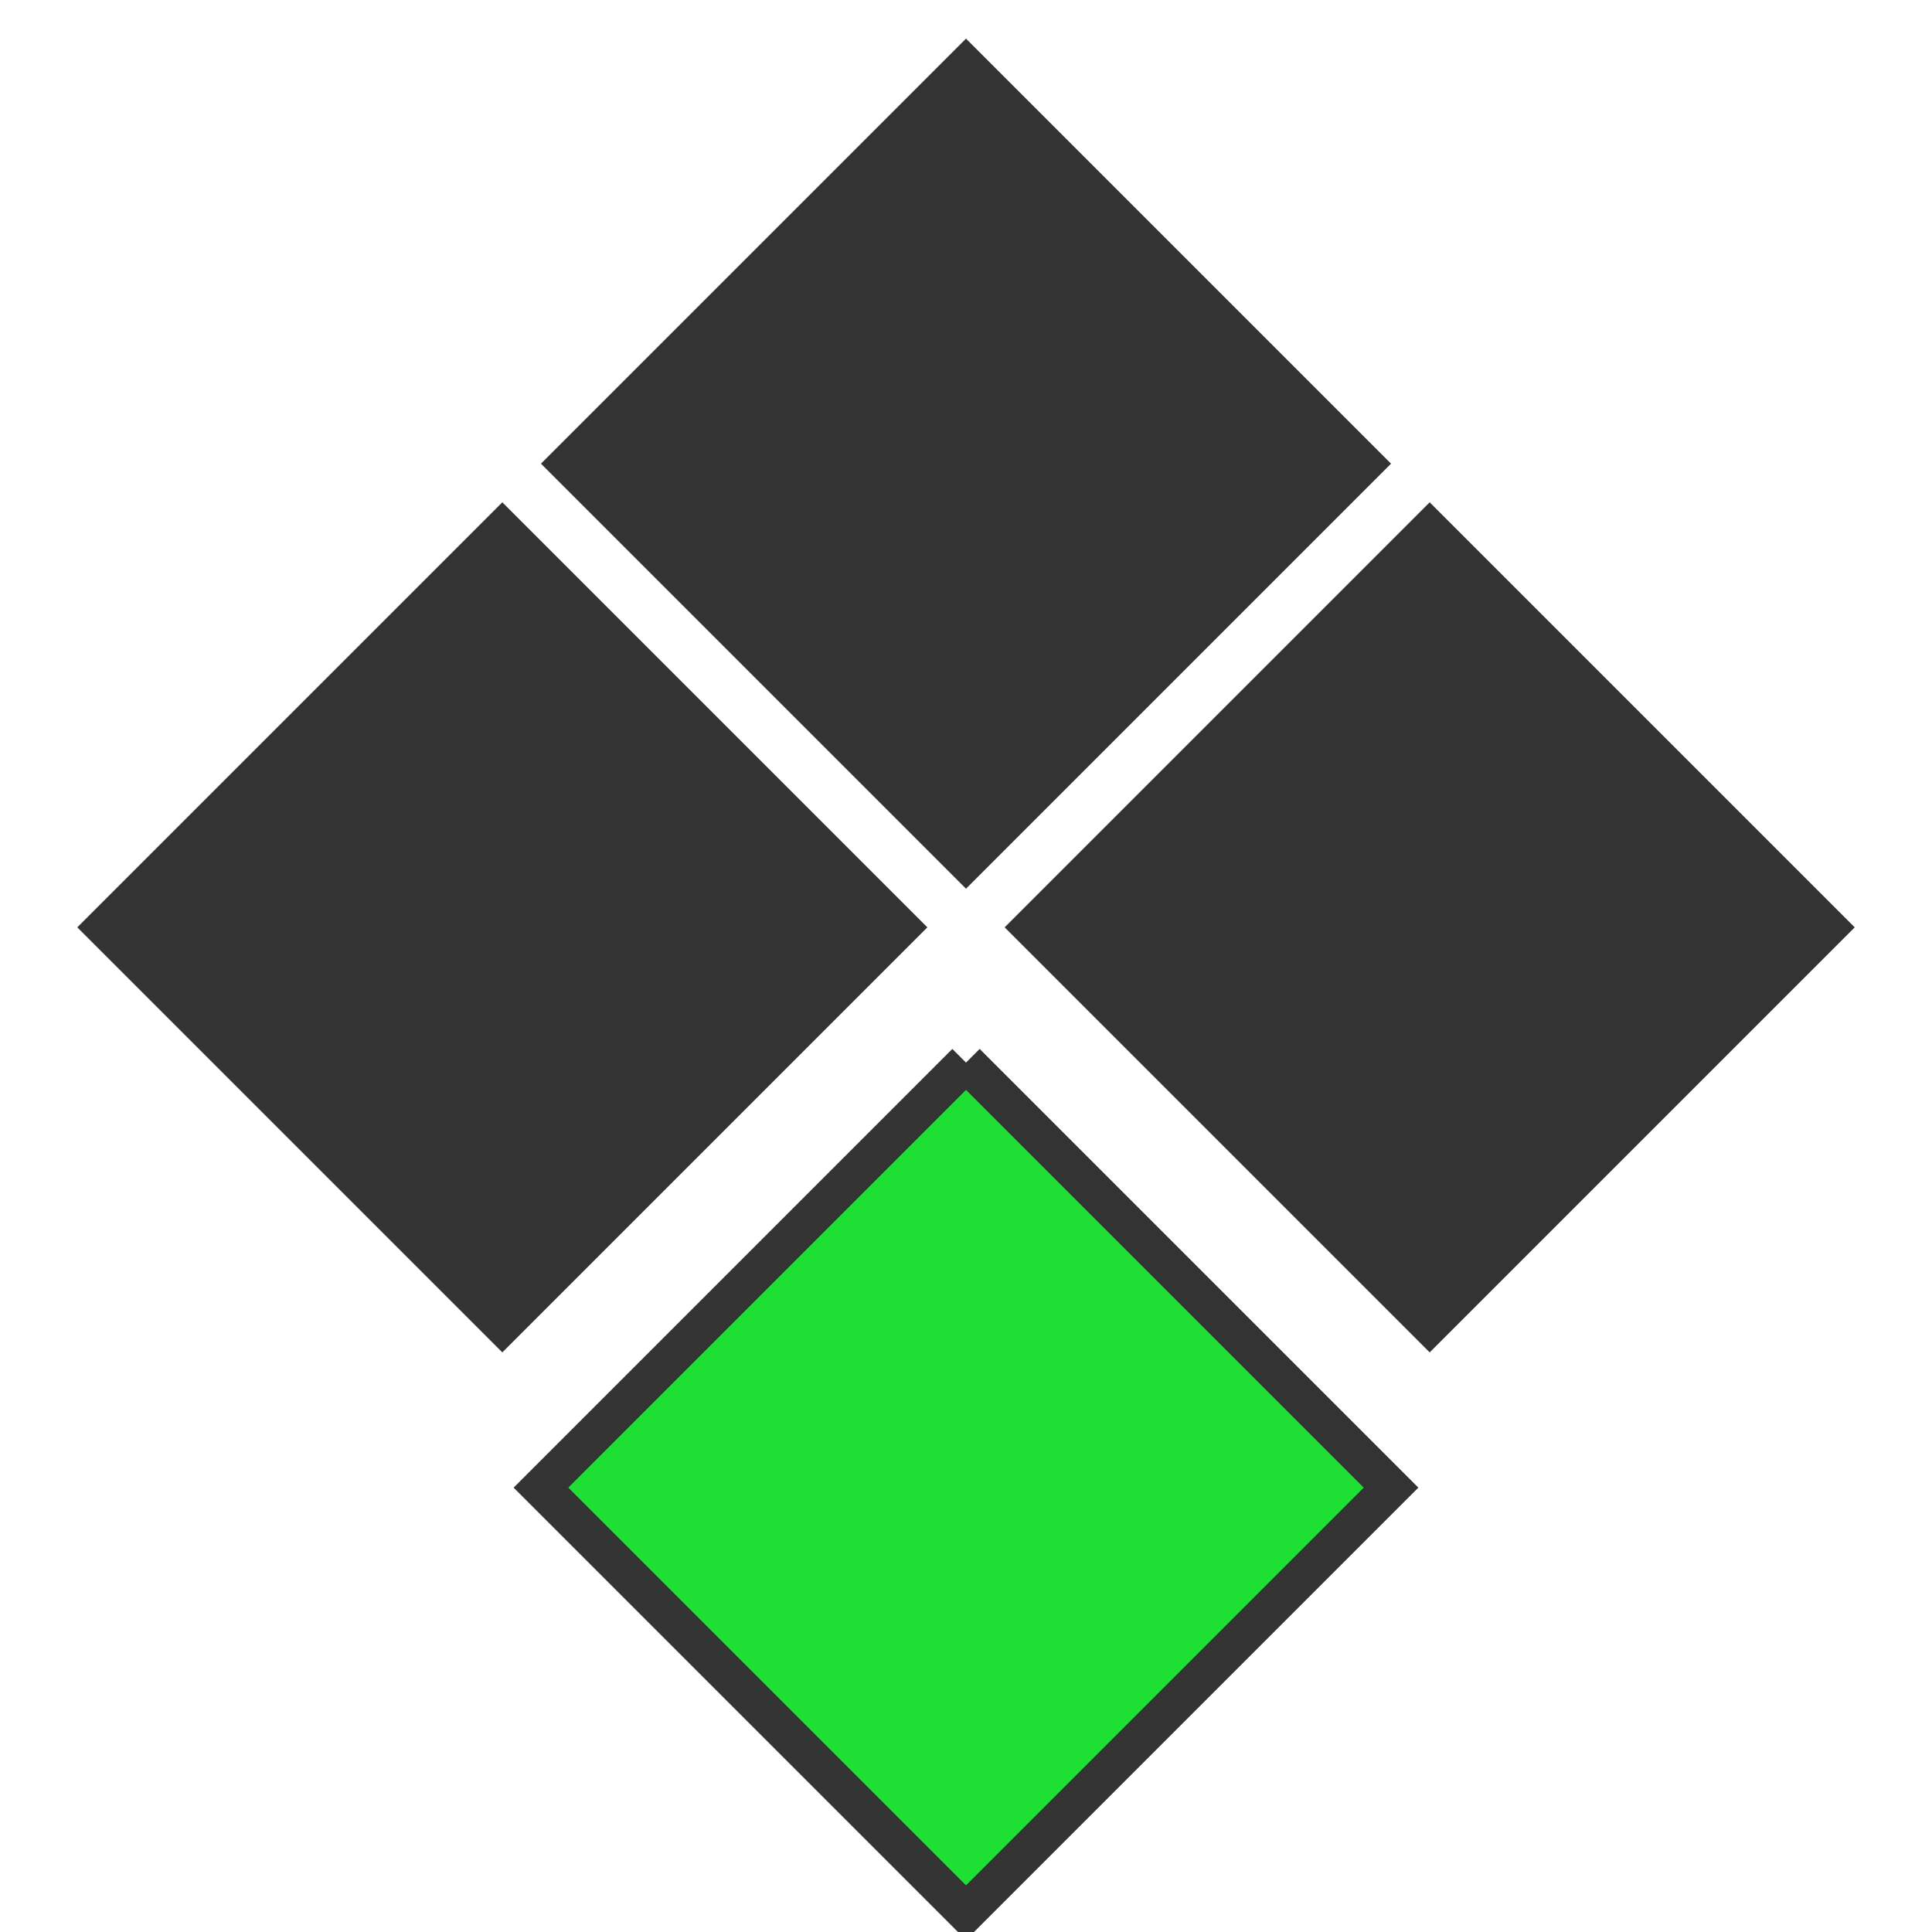
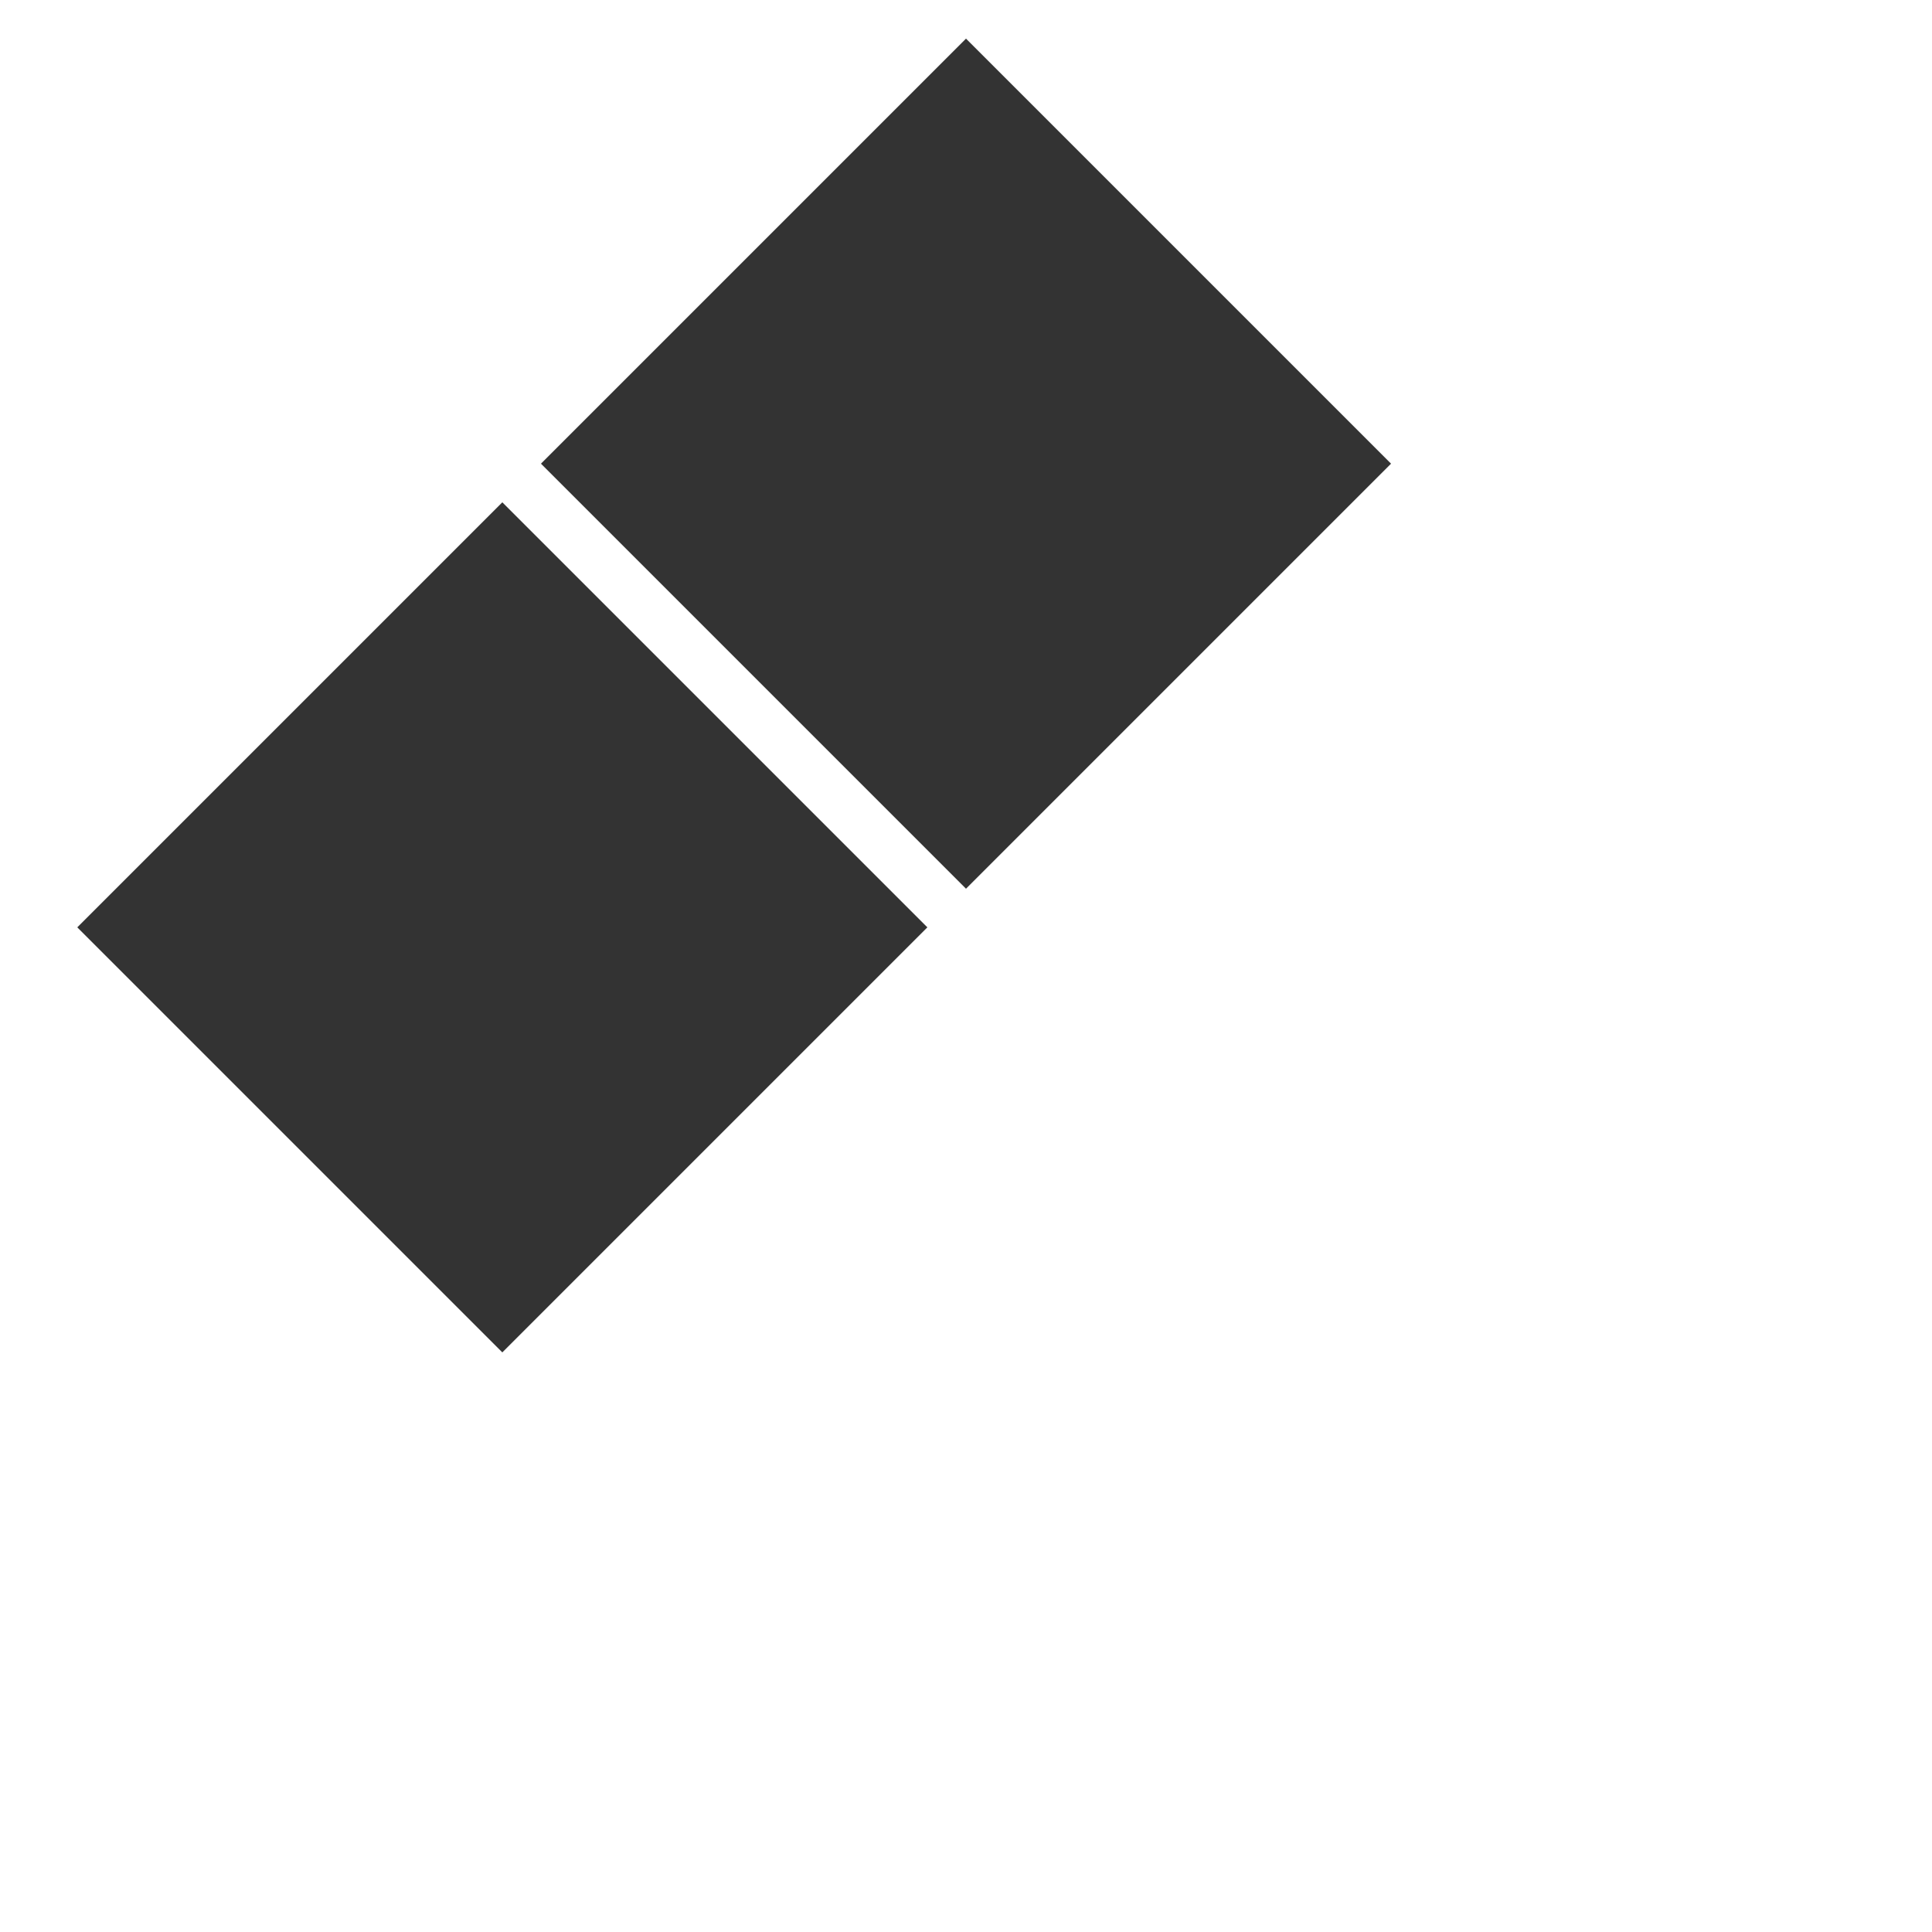
<svg xmlns="http://www.w3.org/2000/svg" width="800px" height="800px" viewBox="0 0 100 100" version="1.1">
  <path style="fill:#333333;stroke:none;" d="m 50,46 -22,-22 22,-22 22,22 -22,22" />
  <path style="fill:#333333;stroke:none;" d="m 48,48 -22,-22 -22,22 22,22 22,-22" />
-   <path style="fill:#333333;stroke:none;" d="m 52,48 22,-22 22,22 -22,22 -22,-22" />
-   <path style="fill:#1FDF35;stroke:#333333;stroke-width:2;" d="m 50,55 22,22 -22,22 -22,-22 22,-22" />
</svg>